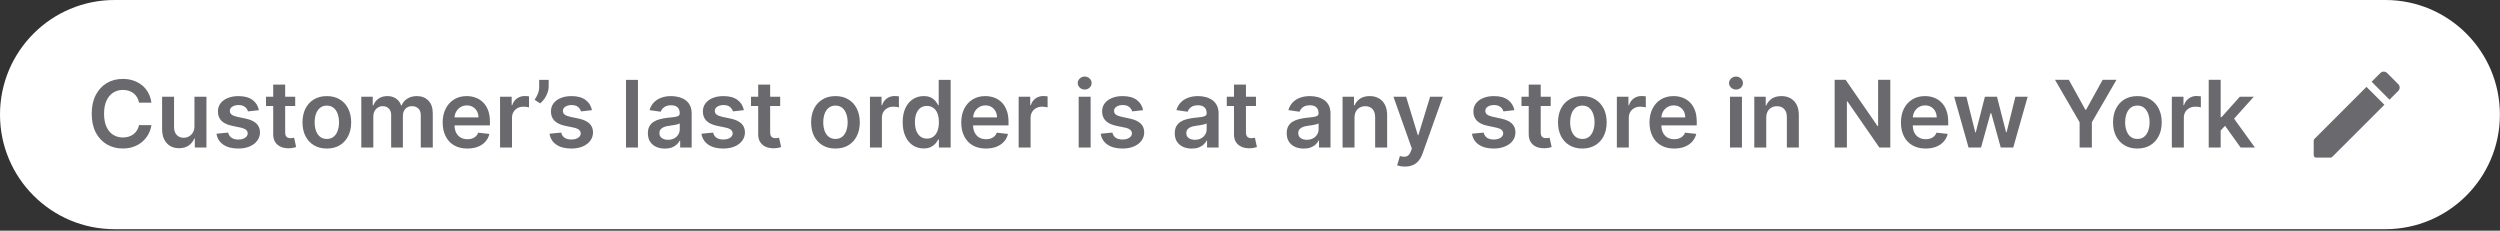
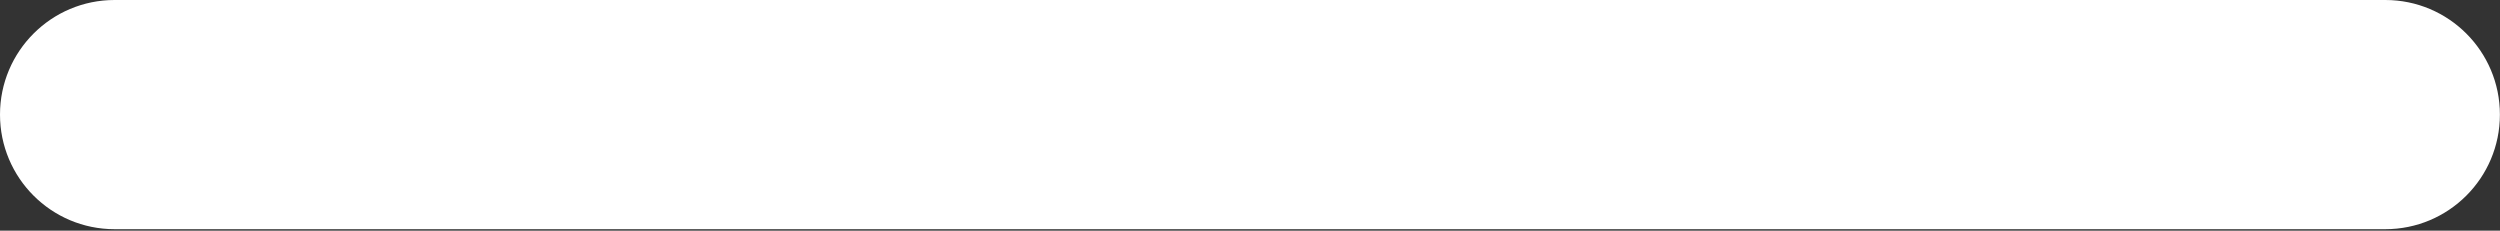
<svg xmlns="http://www.w3.org/2000/svg" version="1.2" viewBox="0 0 531 49" width="531" height="49">
  <rect x="0" y="0" width="531" height="49" fill="#333333" stroke="none" />
  <defs>
    <clipPath clipPathUnits="userSpaceOnUse" id="cp1">
-       <path d="m488.38 12.17h24.35v24.34h-24.35z" />
-     </clipPath>
+       </clipPath>
  </defs>
  <style>
		.s0 { fill: #ffffff } 
		.s1 { fill: #6a6a6e } 
	</style>
  <g>
    <path fill-rule="evenodd" class="s0" d="m24.34 0h482.3c13.44 0 24.34 10.9 24.34 24.34 0 13.45-10.9 24.34-24.34 24.34h-482.3c-13.44 0-24.34-10.89-24.34-24.34 0-13.44 10.9-24.34 24.34-24.34z" />
-     <path class="s1" d="m32.16 21.81h-2.63q-0.11-0.64-0.42-1.14-0.3-0.51-0.75-0.86-0.45-0.35-1.02-0.53-0.57-0.18-1.23-0.18-1.17 0-2.08 0.59-0.91 0.58-1.42 1.71-0.51 1.13-0.51 2.75 0 1.65 0.51 2.78 0.52 1.13 1.42 1.7 0.91 0.57 2.07 0.57 0.65 0 1.21-0.17 0.57-0.17 1.02-0.51 0.45-0.34 0.76-0.83 0.32-0.49 0.44-1.12l2.63 0.01q-0.15 1.03-0.64 1.92-0.49 0.9-1.28 1.59-0.78 0.68-1.84 1.07-1.05 0.38-2.33 0.38-1.9 0-3.39-0.88-1.49-0.88-2.35-2.53-0.85-1.66-0.85-3.98 0-2.32 0.86-3.98 0.87-1.65 2.35-2.53 1.49-0.88 3.38-0.88 1.2 0 2.23 0.34 1.03 0.34 1.84 0.99 0.81 0.64 1.33 1.59 0.52 0.93 0.69 2.13zm9.14 4.99v-6.25h2.55v10.79h-2.47v-1.92h-0.11q-0.37 0.91-1.2 1.49-0.83 0.57-2.04 0.57-1.07 0-1.88-0.47-0.81-0.48-1.26-1.38-0.46-0.91-0.46-2.21v-6.87h2.54v6.48q0 1.02 0.56 1.63 0.57 0.6 1.48 0.6 0.56 0 1.09-0.27 0.52-0.27 0.86-0.82 0.34-0.54 0.34-1.37zm13.69-3.39l-2.32 0.25q-0.1-0.35-0.34-0.66-0.24-0.31-0.65-0.5-0.41-0.19-1-0.19-0.79 0-1.33 0.34-0.54 0.35-0.53 0.9-0.01 0.47 0.35 0.76 0.35 0.3 1.18 0.49l1.84 0.39q1.53 0.33 2.27 1.05 0.75 0.71 0.76 1.87-0.01 1.02-0.6 1.8-0.58 0.77-1.62 1.21-1.04 0.43-2.39 0.43-1.98 0-3.19-0.83-1.2-0.83-1.44-2.32l2.48-0.24q0.17 0.73 0.72 1.1 0.55 0.38 1.43 0.38 0.9 0 1.45-0.38 0.55-0.37 0.55-0.92 0-0.46-0.35-0.76-0.36-0.3-1.1-0.47l-1.84-0.38q-1.55-0.33-2.3-1.09-0.74-0.77-0.73-1.95-0.01-1 0.54-1.73 0.55-0.74 1.54-1.14 0.99-0.41 2.28-0.41 1.89 0 2.98 0.81 1.1 0.81 1.36 2.19zm7.71-2.86v1.97h-6.2v-1.97zm-4.67-2.58h2.54v10.13q0 0.51 0.16 0.78 0.16 0.27 0.42 0.37 0.26 0.1 0.58 0.1 0.23 0 0.43-0.04 0.2-0.03 0.31-0.06l0.43 1.99q-0.21 0.07-0.58 0.15-0.38 0.09-0.92 0.1-0.95 0.03-1.72-0.29-0.76-0.32-1.21-1-0.45-0.67-0.44-1.68zm11.39 13.58q-1.58 0-2.74-0.69-1.16-0.7-1.8-1.95-0.63-1.25-0.63-2.92 0-1.67 0.63-2.93 0.64-1.26 1.8-1.95 1.16-0.7 2.74-0.7 1.58 0 2.74 0.7 1.16 0.69 1.79 1.95 0.64 1.26 0.64 2.93 0 1.67-0.64 2.92-0.63 1.25-1.79 1.95-1.16 0.69-2.74 0.69zm0.01-2.04q0.86 0 1.43-0.47 0.58-0.47 0.86-1.27 0.29-0.8 0.29-1.79 0-0.99-0.29-1.79-0.28-0.81-0.86-1.28-0.57-0.48-1.43-0.48-0.88 0-1.46 0.48-0.57 0.47-0.86 1.28-0.28 0.8-0.28 1.79 0 0.99 0.28 1.79 0.29 0.8 0.86 1.27 0.58 0.47 1.46 0.47zm7.31 1.83v-10.79h2.43v1.84h0.13q0.34-0.93 1.12-1.45 0.78-0.53 1.86-0.53 1.09 0 1.85 0.54 0.76 0.52 1.06 1.44h0.12q0.35-0.9 1.2-1.44 0.86-0.54 2.03-0.54 1.49 0 2.43 0.94 0.95 0.94 0.95 2.75v7.24h-2.55v-6.85q0-1-0.54-1.46-0.53-0.48-1.3-0.48-0.92 0-1.44 0.58-0.52 0.57-0.52 1.48v6.73h-2.49v-6.95q0-0.84-0.51-1.34-0.49-0.5-1.3-0.5-0.55 0-1 0.29-0.45 0.27-0.72 0.78-0.26 0.49-0.26 1.16v6.56zm22.52 0.21q-1.62 0-2.8-0.67-1.17-0.68-1.8-1.93-0.64-1.25-0.64-2.94 0-1.66 0.64-2.92 0.64-1.27 1.78-1.97 1.14-0.71 2.69-0.71 1 0 1.88 0.33 0.89 0.31 1.57 0.98 0.69 0.67 1.09 1.7 0.39 1.02 0.39 2.44v0.78h-8.84v-1.71h6.4q0-0.73-0.31-1.3-0.31-0.58-0.87-0.91-0.54-0.33-1.28-0.33-0.77 0-1.37 0.38-0.58 0.37-0.92 0.99-0.32 0.6-0.33 1.32v1.5q0.01 0.94 0.35 1.61 0.34 0.67 0.96 1.03 0.62 0.35 1.45 0.35 0.55 0 1-0.15 0.45-0.16 0.78-0.47 0.33-0.31 0.5-0.77l2.37 0.27q-0.22 0.94-0.85 1.64-0.63 0.7-1.6 1.08-0.98 0.38-2.24 0.38zm6.95-0.21v-10.79h2.47v1.8h0.11q0.29-0.93 1.01-1.44 0.72-0.51 1.65-0.51 0.21 0 0.47 0.02 0.27 0.01 0.44 0.05v2.34q-0.16-0.06-0.51-0.1-0.34-0.05-0.67-0.05-0.69 0-1.25 0.3-0.54 0.3-0.86 0.82-0.32 0.53-0.32 1.22v6.34zm10.33-14.38v1.43q0 0.62-0.24 1.29-0.23 0.66-0.64 1.26-0.41 0.6-0.93 1.02l-1.18-0.76q0.39-0.58 0.68-1.26 0.29-0.68 0.29-1.54v-1.44zm9.19 6.44l-2.32 0.26q-0.1-0.35-0.35-0.66-0.23-0.31-0.64-0.5-0.41-0.19-1-0.19-0.79 0-1.33 0.34-0.54 0.35-0.53 0.9-0.01 0.47 0.34 0.76 0.36 0.3 1.18 0.49l1.84 0.39q1.54 0.33 2.28 1.05 0.75 0.71 0.76 1.87-0.01 1.02-0.6 1.8-0.58 0.77-1.62 1.21-1.04 0.43-2.39 0.43-1.98 0-3.19-0.83-1.21-0.83-1.44-2.32l2.48-0.24q0.17 0.73 0.72 1.1 0.55 0.37 1.42 0.37 0.91 0 1.46-0.37 0.55-0.37 0.55-0.92 0-0.46-0.36-0.76-0.35-0.31-1.09-0.47l-1.84-0.38q-1.55-0.33-2.3-1.09-0.74-0.77-0.74-1.95 0-1 0.54-1.73 0.56-0.74 1.54-1.14 0.99-0.41 2.29-0.41 1.89 0 2.98 0.81 1.1 0.81 1.36 2.18zm9.77-6.44v14.38h-2.54v-14.38zm5.72 14.6q-1.03 0-1.85-0.37-0.81-0.37-1.29-1.09-0.47-0.73-0.47-1.79 0-0.91 0.34-1.51 0.33-0.59 0.92-0.95 0.58-0.36 1.31-0.54 0.74-0.19 1.52-0.28 0.95-0.09 1.54-0.17 0.59-0.09 0.86-0.25 0.27-0.18 0.27-0.55v-0.04q0-0.79-0.47-1.23-0.47-0.43-1.35-0.43-0.94 0-1.49 0.41-0.54 0.4-0.73 0.96l-2.37-0.34q0.28-0.98 0.93-1.64 0.64-0.67 1.58-1 0.93-0.34 2.06-0.34 0.78 0 1.55 0.19 0.78 0.18 1.42 0.6 0.64 0.41 1.02 1.13 0.39 0.72 0.39 1.79v7.22h-2.44v-1.48h-0.08q-0.24 0.45-0.66 0.84-0.41 0.39-1.04 0.63-0.63 0.23-1.47 0.23zm0.66-1.87q0.76 0 1.33-0.3 0.56-0.31 0.86-0.82 0.31-0.5 0.31-1.1v-1.27q-0.12 0.1-0.41 0.18-0.28 0.09-0.63 0.15-0.35 0.06-0.7 0.11-0.34 0.05-0.59 0.09-0.57 0.07-1.02 0.25-0.45 0.18-0.71 0.49-0.26 0.31-0.26 0.8 0 0.7 0.51 1.06 0.52 0.36 1.31 0.36zm16.12-6.29l-2.32 0.26q-0.1-0.35-0.35-0.66-0.23-0.31-0.64-0.5-0.41-0.19-1-0.19-0.79 0-1.33 0.34-0.54 0.35-0.53 0.9-0.01 0.47 0.34 0.76 0.36 0.3 1.18 0.49l1.84 0.39q1.54 0.33 2.28 1.05 0.75 0.71 0.76 1.87-0.01 1.02-0.6 1.8-0.58 0.77-1.62 1.21-1.04 0.43-2.39 0.43-1.98 0-3.19-0.83-1.2-0.83-1.44-2.32l2.48-0.24q0.17 0.73 0.72 1.1 0.55 0.37 1.42 0.37 0.91 0 1.46-0.37 0.55-0.37 0.55-0.92 0-0.46-0.36-0.76-0.35-0.31-1.09-0.47l-1.84-0.38q-1.55-0.33-2.3-1.09-0.74-0.77-0.74-1.95 0-1 0.55-1.73 0.55-0.74 1.53-1.14 0.99-0.41 2.29-0.41 1.89 0 2.98 0.81 1.1 0.81 1.36 2.18zm7.71-2.85v1.97h-6.2v-1.97zm-4.67-2.58h2.54v10.13q0 0.51 0.16 0.78 0.16 0.27 0.42 0.37 0.26 0.1 0.57 0.1 0.24 0 0.44-0.04 0.2-0.03 0.31-0.06l0.43 1.99q-0.21 0.07-0.59 0.15-0.37 0.08-0.91 0.1-0.95 0.03-1.72-0.29-0.76-0.32-1.21-1-0.45-0.67-0.44-1.68zm16.41 13.58q-1.58 0-2.74-0.69-1.16-0.7-1.8-1.95-0.63-1.25-0.63-2.92 0-1.67 0.63-2.93 0.64-1.26 1.8-1.95 1.16-0.7 2.74-0.7 1.58 0 2.74 0.7 1.16 0.69 1.79 1.95 0.64 1.26 0.64 2.93 0 1.67-0.64 2.92-0.63 1.25-1.79 1.95-1.16 0.69-2.74 0.69zm0.01-2.04q0.86 0 1.44-0.47 0.57-0.47 0.85-1.27 0.29-0.81 0.29-1.79 0-0.99-0.29-1.79-0.28-0.81-0.85-1.28-0.58-0.48-1.44-0.48-0.87 0-1.46 0.48-0.57 0.47-0.86 1.28-0.28 0.8-0.28 1.79 0 0.98 0.28 1.79 0.29 0.8 0.86 1.27 0.59 0.47 1.46 0.47zm7.32 1.83v-10.79h2.46v1.8h0.11q0.3-0.93 1.01-1.44 0.73-0.51 1.66-0.51 0.21 0 0.47 0.02 0.26 0.01 0.44 0.05v2.34q-0.16-0.06-0.51-0.1-0.35-0.05-0.67-0.05-0.7 0-1.25 0.3-0.55 0.3-0.87 0.82-0.31 0.53-0.31 1.22v6.34zm11.4 0.19q-1.27 0-2.28-0.65-1-0.66-1.58-1.9-0.59-1.24-0.59-3.02 0-1.8 0.59-3.03 0.6-1.25 1.61-1.88 1.01-0.64 2.26-0.64 0.95 0 1.56 0.32 0.61 0.32 0.96 0.77 0.36 0.44 0.56 0.84h0.11v-5.38h2.54v14.38h-2.5v-1.7h-0.15q-0.2 0.39-0.57 0.84-0.37 0.43-0.98 0.74-0.61 0.31-1.54 0.31zm0.71-2.09q0.81 0 1.38-0.43 0.56-0.44 0.86-1.23 0.29-0.79 0.29-1.83 0-1.05-0.29-1.82-0.29-0.78-0.86-1.2-0.56-0.43-1.38-0.43-0.85 0-1.42 0.44-0.57 0.44-0.86 1.22-0.28 0.78-0.28 1.79 0 1.01 0.28 1.8 0.3 0.79 0.87 1.24 0.57 0.45 1.41 0.45zm12.52 2.11q-1.62 0-2.8-0.67-1.18-0.68-1.81-1.93-0.63-1.25-0.63-2.94 0-1.67 0.63-2.92 0.64-1.27 1.79-1.97 1.14-0.71 2.69-0.71 0.99 0 1.88 0.32 0.89 0.32 1.57 0.99 0.69 0.67 1.08 1.7 0.4 1.02 0.4 2.44v0.78h-8.85v-1.71h6.41q-0.01-0.73-0.32-1.3-0.31-0.58-0.86-0.91-0.55-0.33-1.28-0.33-0.78 0-1.37 0.38-0.59 0.37-0.92 0.98-0.32 0.61-0.33 1.33v1.5q0 0.94 0.35 1.61 0.34 0.67 0.96 1.03 0.62 0.35 1.44 0.35 0.56 0 1.01-0.15 0.45-0.17 0.78-0.47 0.33-0.31 0.5-0.77l2.37 0.27q-0.22 0.94-0.86 1.64-0.62 0.7-1.6 1.08-0.97 0.38-2.23 0.38zm6.95-0.21v-10.79h2.46v1.8h0.12q0.29-0.93 1.01-1.44 0.72-0.51 1.65-0.51 0.21 0 0.47 0.02 0.27 0.01 0.44 0.05v2.34q-0.16-0.06-0.51-0.1-0.35-0.05-0.67-0.05-0.7 0-1.25 0.3-0.55 0.3-0.86 0.82-0.32 0.53-0.32 1.22v6.34zm12.75 0v-10.79h2.54v10.79zm1.28-12.32q-0.61 0-1.04-0.4-0.44-0.41-0.44-0.98 0-0.57 0.44-0.97 0.43-0.41 1.04-0.41 0.61 0 1.04 0.41 0.43 0.4 0.43 0.97 0 0.57-0.43 0.98-0.43 0.4-1.04 0.4zm12.4 4.38l-2.31 0.26q-0.1-0.35-0.35-0.66-0.24-0.31-0.64-0.5-0.41-0.19-1-0.19-0.8 0-1.34 0.34-0.53 0.35-0.52 0.89-0.01 0.47 0.34 0.77 0.36 0.29 1.18 0.48l1.84 0.4q1.53 0.33 2.28 1.04 0.75 0.72 0.76 1.88-0.01 1.02-0.6 1.8-0.58 0.77-1.62 1.21-1.04 0.43-2.39 0.43-1.98 0-3.19-0.83-1.21-0.83-1.44-2.32l2.48-0.24q0.17 0.73 0.71 1.1 0.55 0.37 1.43 0.37 0.91 0 1.45-0.37 0.56-0.37 0.56-0.92 0-0.46-0.36-0.76-0.35-0.31-1.09-0.47l-1.84-0.38q-1.56-0.33-2.3-1.09-0.75-0.78-0.74-1.96-0.01-0.99 0.54-1.72 0.56-0.74 1.54-1.14 0.99-0.41 2.28-0.41 1.9 0 2.99 0.81 1.09 0.81 1.35 2.18zm10.34 8.16q-1.02 0-1.85-0.37-0.81-0.37-1.29-1.09-0.47-0.73-0.47-1.79 0-0.91 0.34-1.51 0.34-0.59 0.92-0.95 0.58-0.36 1.31-0.54 0.74-0.19 1.53-0.28 0.95-0.1 1.53-0.17 0.59-0.09 0.86-0.26 0.28-0.17 0.28-0.54v-0.04q0-0.79-0.48-1.23-0.47-0.43-1.35-0.43-0.93 0-1.48 0.4-0.54 0.41-0.73 0.97l-2.38-0.34q0.28-0.98 0.93-1.64 0.65-0.67 1.58-1 0.93-0.34 2.07-0.34 0.77 0 1.55 0.18 0.77 0.19 1.41 0.61 0.64 0.41 1.02 1.13 0.4 0.72 0.4 1.79v7.22h-2.45v-1.48h-0.08q-0.23 0.45-0.65 0.84-0.42 0.39-1.05 0.63-0.63 0.23-1.47 0.23zm0.66-1.87q0.77 0 1.33-0.3 0.56-0.31 0.86-0.82 0.31-0.5 0.31-1.1v-1.27q-0.12 0.1-0.41 0.18-0.28 0.09-0.63 0.15-0.35 0.06-0.69 0.11-0.35 0.05-0.6 0.09-0.57 0.07-1.02 0.25-0.45 0.17-0.71 0.49-0.26 0.31-0.26 0.8 0 0.7 0.52 1.06 0.51 0.36 1.3 0.36zm12.98-9.14v1.97h-6.2v-1.97zm-4.67-2.58h2.54v10.13q0 0.51 0.16 0.78 0.16 0.27 0.42 0.37 0.26 0.1 0.57 0.1 0.24 0 0.44-0.04 0.2-0.03 0.31-0.06l0.43 1.98q-0.21 0.07-0.59 0.16-0.37 0.08-0.91 0.1-0.96 0.03-1.72-0.29-0.77-0.32-1.22-1-0.44-0.67-0.43-1.68zm14.81 13.59q-1.03 0-1.85-0.37-0.82-0.37-1.29-1.09-0.47-0.73-0.47-1.79 0-0.91 0.33-1.51 0.34-0.59 0.92-0.95 0.59-0.36 1.32-0.54 0.73-0.19 1.52-0.28 0.95-0.1 1.54-0.17 0.59-0.09 0.86-0.26 0.27-0.17 0.27-0.54v-0.04q0-0.79-0.47-1.23-0.47-0.43-1.36-0.43-0.93 0-1.48 0.4-0.54 0.41-0.73 0.97l-2.37-0.34q0.28-0.98 0.92-1.64 0.65-0.67 1.58-1 0.94-0.34 2.07-0.34 0.78 0 1.55 0.18 0.77 0.19 1.41 0.61 0.64 0.41 1.03 1.13 0.39 0.71 0.39 1.79v7.22h-2.44v-1.48h-0.09q-0.23 0.45-0.65 0.84-0.41 0.39-1.05 0.63-0.62 0.23-1.46 0.23zm0.66-1.87q0.76 0 1.32-0.3 0.57-0.31 0.87-0.82 0.31-0.5 0.31-1.1v-1.27q-0.12 0.1-0.41 0.18-0.28 0.09-0.63 0.15-0.35 0.06-0.7 0.11-0.34 0.05-0.6 0.08-0.56 0.08-1.01 0.26-0.45 0.17-0.71 0.49-0.26 0.31-0.26 0.8 0 0.7 0.51 1.06 0.51 0.36 1.31 0.36zm10.13-4.67v6.32h-2.54v-10.79h2.43v1.83h0.12q0.38-0.9 1.19-1.44 0.82-0.53 2.03-0.53 1.12 0 1.95 0.48 0.83 0.48 1.29 1.38 0.46 0.91 0.46 2.2v6.87h-2.55v-6.48q0-1.08-0.56-1.69-0.55-0.61-1.54-0.61-0.66 0-1.18 0.3-0.52 0.28-0.81 0.83-0.29 0.55-0.29 1.33zm10.7 10.36q-0.52 0-0.96-0.08-0.43-0.08-0.69-0.18l0.59-1.98q0.55 0.16 0.99 0.15 0.43-0.01 0.76-0.27 0.34-0.26 0.57-0.87l0.22-0.59-3.91-11.01h2.69l2.49 8.15h0.11l2.5-8.15h2.7l-4.32 12.1q-0.3 0.85-0.8 1.46-0.5 0.62-1.22 0.94-0.72 0.33-1.72 0.33zm23.25-11.98l-2.32 0.26q-0.09-0.36-0.34-0.66-0.24-0.31-0.65-0.5-0.4-0.19-0.99-0.19-0.8 0-1.34 0.34-0.53 0.35-0.53 0.89 0 0.47 0.35 0.77 0.36 0.29 1.18 0.48l1.84 0.4q1.53 0.33 2.27 1.04 0.76 0.72 0.76 1.88 0 1.02-0.59 1.8-0.59 0.77-1.63 1.2-1.04 0.44-2.38 0.44-1.98 0-3.19-0.83-1.21-0.83-1.44-2.32l2.48-0.24q0.17 0.73 0.71 1.1 0.55 0.37 1.43 0.37 0.91 0 1.45-0.37 0.56-0.37 0.56-0.92 0-0.46-0.36-0.77-0.35-0.3-1.1-0.46l-1.84-0.39q-1.55-0.32-2.29-1.08-0.75-0.78-0.74-1.96-0.01-0.99 0.54-1.72 0.56-0.74 1.54-1.14 0.99-0.41 2.28-0.41 1.9 0 2.99 0.81 1.09 0.81 1.35 2.18zm7.72-2.85v1.97h-6.21v-1.97zm-4.67-2.58h2.55v10.12q0 0.52 0.15 0.79 0.16 0.27 0.42 0.37 0.26 0.09 0.58 0.09 0.24 0 0.43-0.03 0.21-0.04 0.31-0.06l0.43 1.98q-0.2 0.07-0.58 0.16-0.37 0.08-0.91 0.1-0.96 0.02-1.73-0.29-0.76-0.32-1.21-1-0.44-0.67-0.44-1.68zm11.39 13.58q-1.58 0-2.74-0.7-1.16-0.69-1.8-1.94-0.63-1.25-0.63-2.92 0-1.68 0.63-2.93 0.64-1.26 1.8-1.95 1.16-0.7 2.74-0.7 1.58 0 2.74 0.7 1.16 0.69 1.79 1.95 0.64 1.25 0.64 2.93 0 1.67-0.64 2.92-0.63 1.25-1.79 1.94-1.16 0.7-2.74 0.7zm0.01-2.04q0.86 0 1.44-0.47 0.57-0.48 0.85-1.28 0.29-0.8 0.29-1.78 0-0.99-0.29-1.79-0.28-0.81-0.85-1.29-0.58-0.47-1.44-0.47-0.87 0-1.46 0.47-0.57 0.48-0.86 1.29-0.28 0.8-0.28 1.79 0 0.98 0.28 1.78 0.29 0.8 0.86 1.28 0.59 0.47 1.46 0.47zm7.32 1.83v-10.79h2.46v1.8h0.12q0.29-0.94 1.01-1.44 0.72-0.51 1.65-0.51 0.21 0 0.47 0.02 0.27 0.01 0.44 0.05v2.33q-0.16-0.05-0.51-0.09-0.35-0.05-0.67-0.05-0.7 0-1.25 0.3-0.55 0.29-0.86 0.82-0.32 0.53-0.32 1.22v6.34zm12.17 0.21q-1.62 0-2.8-0.68-1.17-0.68-1.8-1.92-0.63-1.25-0.64-2.94 0.01-1.67 0.64-2.92 0.64-1.27 1.78-1.97 1.15-0.71 2.69-0.71 1 0 1.88 0.32 0.9 0.32 1.58 0.99 0.68 0.66 1.08 1.7 0.39 1.02 0.39 2.44v0.78h-8.84v-1.71h6.4q0-0.73-0.31-1.3-0.31-0.58-0.87-0.91-0.54-0.33-1.27-0.33-0.78 0-1.37 0.38-0.59 0.37-0.92 0.98-0.33 0.61-0.33 1.33v1.5q0 0.94 0.34 1.61 0.34 0.67 0.96 1.03 0.62 0.35 1.45 0.35 0.55 0 1-0.16 0.45-0.16 0.78-0.47 0.33-0.31 0.5-0.76l2.38 0.26q-0.23 0.95-0.86 1.65-0.63 0.69-1.6 1.08-0.98 0.38-2.24 0.38zm11.86-0.21v-10.79h2.54v10.79zm1.28-12.32q-0.6 0-1.04-0.4-0.44-0.41-0.44-0.98 0-0.57 0.44-0.97 0.44-0.41 1.04-0.41 0.61 0 1.04 0.41 0.43 0.4 0.43 0.97 0 0.57-0.43 0.98-0.43 0.4-1.04 0.4zm6.42 6v6.32h-2.54v-10.79h2.43v1.83h0.12q0.38-0.9 1.19-1.44 0.82-0.53 2.03-0.53 1.12 0 1.95 0.48 0.83 0.48 1.29 1.38 0.46 0.91 0.45 2.2v6.87h-2.54v-6.48q0-1.08-0.56-1.69-0.55-0.61-1.54-0.61-0.66 0-1.18 0.29-0.52 0.29-0.81 0.84-0.29 0.55-0.29 1.33zm26.35-8.07v14.39h-2.32l-6.78-9.8h-0.12v9.8h-2.6v-14.39h2.33l6.77 9.81h0.13v-9.81zm7.5 14.6q-1.62 0-2.8-0.68-1.18-0.68-1.81-1.92-0.63-1.25-0.63-2.94 0-1.67 0.63-2.92 0.64-1.27 1.79-1.97 1.14-0.71 2.69-0.71 0.99 0 1.88 0.32 0.89 0.32 1.57 0.99 0.69 0.66 1.08 1.7 0.4 1.02 0.4 2.44v0.78h-8.85v-1.71h6.41q-0.01-0.73-0.32-1.3-0.31-0.58-0.86-0.91-0.55-0.33-1.28-0.33-0.78 0-1.37 0.38-0.59 0.37-0.92 0.98-0.32 0.61-0.33 1.33v1.5q0 0.94 0.34 1.61 0.35 0.67 0.97 1.03 0.62 0.35 1.44 0.35 0.56 0 1.01-0.16 0.45-0.16 0.78-0.47 0.33-0.31 0.5-0.76l2.37 0.26q-0.22 0.95-0.86 1.65-0.62 0.69-1.6 1.08-0.97 0.38-2.23 0.38zm9.12-0.21l-3.05-10.79h2.59l1.89 7.59h0.1l1.94-7.59h2.57l1.93 7.54h0.11l1.87-7.54h2.6l-3.06 10.79h-2.65l-2.02-7.29h-0.15l-2.02 7.29zm18.36-14.39h2.94l3.52 6.37h0.14l3.52-6.37h2.94l-5.23 9.02v5.37h-2.6v-5.37zm17.5 14.6q-1.58 0-2.74-0.7-1.16-0.69-1.8-1.94-0.63-1.25-0.63-2.93 0-1.67 0.63-2.92 0.64-1.26 1.8-1.96 1.16-0.69 2.74-0.69 1.58 0 2.74 0.69 1.16 0.7 1.79 1.96 0.64 1.25 0.64 2.92 0 1.68-0.64 2.93-0.63 1.25-1.79 1.94-1.16 0.7-2.74 0.7zm0.01-2.04q0.86 0 1.43-0.47 0.58-0.48 0.86-1.28 0.29-0.8 0.29-1.78 0-0.99-0.29-1.79-0.28-0.81-0.86-1.29-0.57-0.48-1.43-0.48-0.88 0-1.46 0.48-0.58 0.48-0.86 1.29-0.28 0.8-0.29 1.79 0.01 0.98 0.29 1.78 0.28 0.8 0.86 1.28 0.58 0.47 1.46 0.47zm7.31 1.83v-10.79h2.47v1.8h0.11q0.3-0.94 1.01-1.44 0.73-0.52 1.65-0.52 0.21 0 0.47 0.03 0.27 0.01 0.45 0.04v2.34q-0.16-0.05-0.52-0.1-0.34-0.04-0.66-0.04-0.7 0-1.25 0.3-0.55 0.29-0.87 0.82-0.31 0.53-0.31 1.21v6.35zm10.15-3.39v-3.07h0.41l3.87-4.33h2.97l-4.77 5.31h-0.52zm-2.32 3.38v-14.38h2.54v14.38zm6.77 0l-3.51-4.91 1.71-1.79 4.84 6.7z" />
    <g id="Clip-Path" clip-path="url(#cp1)">
      <g>
        <path class="s1" d="m491.43 29.88v3.08c0 0.29 0.22 0.51 0.5 0.51h3.09q0.21 0 0.35-0.15l11.08-11.07-3.81-3.8-11.06 11.06q-0.15 0.16-0.15 0.37zm17.96-10.57q0.14-0.14 0.22-0.33 0.08-0.18 0.08-0.38 0-0.2-0.08-0.39-0.08-0.19-0.22-0.33l-2.37-2.37q-0.15-0.14-0.33-0.22-0.19-0.08-0.39-0.08-0.2 0-0.39 0.08-0.18 0.08-0.32 0.22l-1.86 1.85 3.8 3.81z" />
      </g>
    </g>
  </g>
</svg>